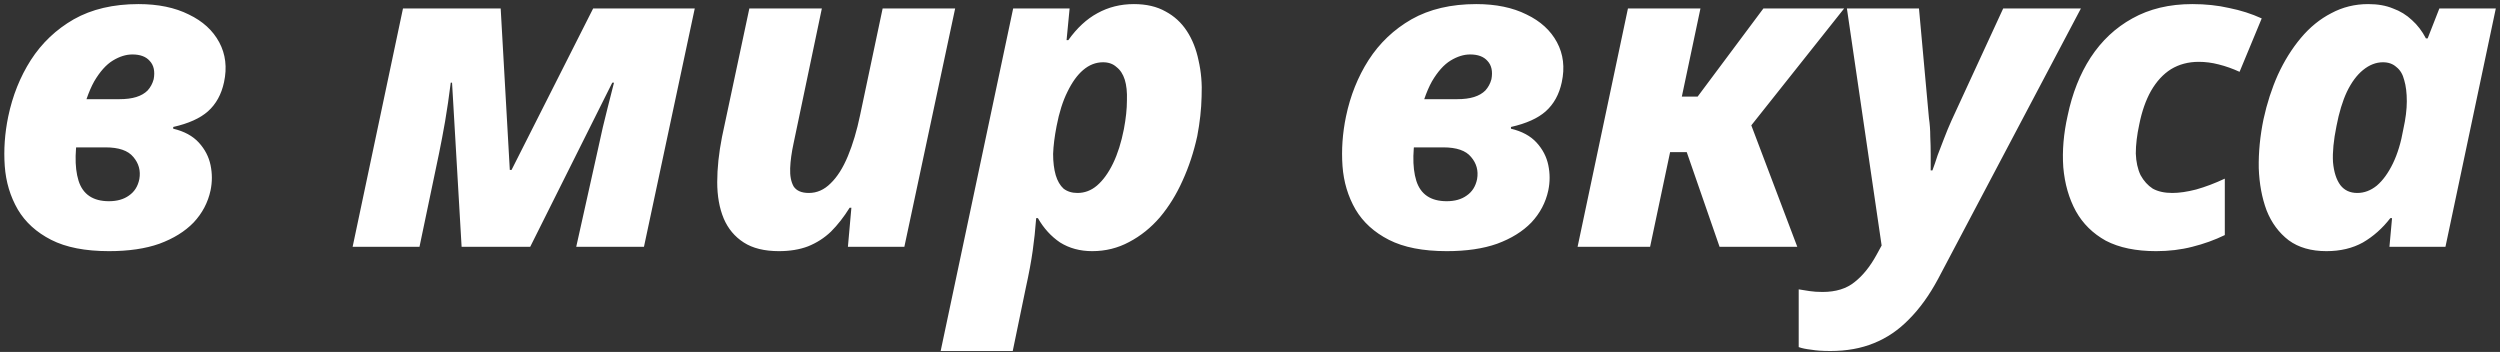
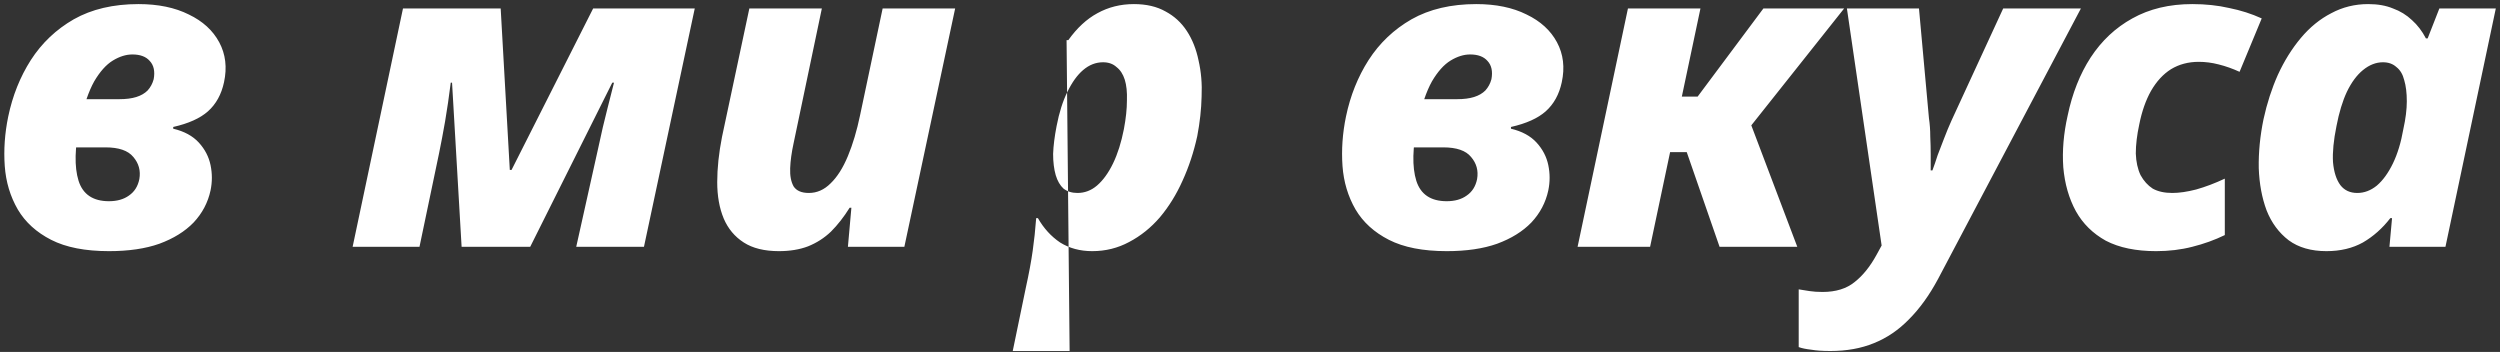
<svg xmlns="http://www.w3.org/2000/svg" width="547" height="77" viewBox="0 0 547 77" fill="none">
  <rect x="0" y="0" width="547" height="77" fill="#333333" stroke="none" />
-   <path d="M23.84 54.95C18.647 54.95 14.435 54.127 11.205 52.48C7.975 50.833 5.537 48.617 3.89 45.83C2.243 42.98 1.293 39.813 1.04 36.33C0.787 32.783 1.04 29.173 1.8 25.5C2.75 20.94 4.397 16.823 6.74 13.15C9.147 9.413 12.282 6.437 16.145 4.22C20.072 2.003 24.79 0.895 30.3 0.895C34.607 0.895 38.28 1.655 41.32 3.175C44.36 4.632 46.577 6.658 47.97 9.255C49.363 11.852 49.712 14.765 49.015 17.995C48.445 20.655 47.273 22.777 45.5 24.36C43.79 25.88 41.257 27.02 37.9 27.78V28.16C40.307 28.73 42.175 29.743 43.505 31.2C44.835 32.657 45.69 34.303 46.07 36.14C46.45 37.977 46.45 39.813 46.07 41.65C45.5 44.31 44.265 46.653 42.365 48.68C40.465 50.643 37.963 52.195 34.86 53.335C31.82 54.412 28.147 54.95 23.84 54.95ZM23.84 44.025C25.613 44.025 27.07 43.613 28.21 42.79C29.413 41.967 30.173 40.763 30.49 39.18C30.807 37.343 30.363 35.728 29.16 34.335C28.02 32.942 25.993 32.245 23.08 32.245H14.91L17.095 21.7H26.12C27.577 21.7 28.812 21.542 29.825 21.225C30.838 20.908 31.662 20.433 32.295 19.8C32.928 19.103 33.372 18.28 33.625 17.33C33.942 15.62 33.657 14.29 32.77 13.34C31.947 12.39 30.68 11.915 28.97 11.915C27.577 11.915 26.152 12.358 24.695 13.245C23.238 14.132 21.877 15.652 20.61 17.805C19.407 19.958 18.362 22.998 17.475 26.925C16.335 32.308 16.24 36.52 17.19 39.56C18.14 42.537 20.357 44.025 23.84 44.025ZM77.154 54L88.174 1.845H109.549L111.544 37.185H111.924L129.784 1.845H152.014L140.899 54H126.079L130.734 33.1C131.557 29.237 132.285 26.102 132.919 23.695C133.552 21.288 134.027 19.42 134.344 18.09H133.964L116.009 54H100.999L98.909 18.09H98.624C98.244 21.13 97.832 23.948 97.389 26.545C96.945 29.078 96.502 31.422 96.059 33.575L91.784 54H77.154ZM170.418 54.95C167.252 54.95 164.687 54.317 162.723 53.05C160.76 51.783 159.303 50.042 158.353 47.825C157.403 45.545 156.928 42.885 156.928 39.845C156.928 36.805 157.277 33.512 157.973 29.965L163.958 1.845H179.823L173.648 31.295C173.205 33.322 172.952 35.158 172.888 36.805C172.825 38.452 173.078 39.782 173.648 40.795C174.282 41.745 175.39 42.22 176.973 42.22C178.747 42.22 180.33 41.523 181.723 40.13C183.18 38.737 184.447 36.742 185.523 34.145C186.6 31.548 187.487 28.572 188.183 25.215L193.123 1.845H208.988L197.873 54H185.523L186.283 45.45H185.903C184.637 47.477 183.275 49.218 181.818 50.675C180.362 52.068 178.683 53.145 176.783 53.905C174.947 54.602 172.825 54.95 170.418 54.95ZM205.816 76.8L221.681 1.845H234.031L233.366 8.78H233.746C235.646 6.12 237.768 4.157 240.111 2.89C242.518 1.56 245.178 0.895 248.091 0.895C250.815 0.895 253.126 1.433 255.026 2.51C256.926 3.523 258.478 4.948 259.681 6.785C260.885 8.622 261.74 10.775 262.246 13.245C262.816 15.715 263.038 18.343 262.911 21.13C262.848 23.917 262.531 26.798 261.961 29.775C261.201 33.258 260.125 36.52 258.731 39.56C257.401 42.537 255.755 45.197 253.791 47.54C251.828 49.82 249.58 51.625 247.046 52.955C244.576 54.285 241.885 54.95 238.971 54.95C236.311 54.95 233.968 54.317 231.941 53.05C229.978 51.72 228.363 49.947 227.096 47.73H226.716C226.526 50.263 226.273 52.638 225.956 54.855C225.64 57.135 225.133 59.858 224.436 63.025L221.586 76.8H205.816ZM235.741 42.22C237.325 42.22 238.75 41.682 240.016 40.605C241.346 39.465 242.518 37.85 243.531 35.76C244.545 33.67 245.336 31.168 245.906 28.255C246.35 25.912 246.571 23.822 246.571 21.985C246.635 20.148 246.476 18.628 246.096 17.425C245.716 16.222 245.115 15.303 244.291 14.67C243.531 13.973 242.55 13.625 241.346 13.625C239.763 13.625 238.306 14.195 236.976 15.335C235.71 16.412 234.57 17.995 233.556 20.085C232.543 22.112 231.751 24.613 231.181 27.59C230.738 29.87 230.485 31.897 230.421 33.67C230.421 35.443 230.611 36.995 230.991 38.325C231.371 39.592 231.941 40.573 232.701 41.27C233.525 41.903 234.538 42.22 235.741 42.22ZM316.54 54.95C311.347 54.95 307.135 54.127 303.905 52.48C300.675 50.833 298.237 48.617 296.59 45.83C294.944 42.98 293.994 39.813 293.74 36.33C293.487 32.783 293.74 29.173 294.5 25.5C295.45 20.94 297.097 16.823 299.44 13.15C301.847 9.413 304.982 6.437 308.845 4.22C312.772 2.003 317.49 0.895 323 0.895C327.307 0.895 330.98 1.655 334.02 3.175C337.06 4.632 339.277 6.658 340.67 9.255C342.064 11.852 342.412 14.765 341.715 17.995C341.145 20.655 339.974 22.777 338.2 24.36C336.49 25.88 333.957 27.02 330.6 27.78V28.16C333.007 28.73 334.875 29.743 336.205 31.2C337.535 32.657 338.39 34.303 338.77 36.14C339.15 37.977 339.15 39.813 338.77 41.65C338.2 44.31 336.965 46.653 335.065 48.68C333.165 50.643 330.664 52.195 327.56 53.335C324.52 54.412 320.847 54.95 316.54 54.95ZM316.54 44.025C318.314 44.025 319.77 43.613 320.91 42.79C322.114 41.967 322.874 40.763 323.19 39.18C323.507 37.343 323.064 35.728 321.86 34.335C320.72 32.942 318.694 32.245 315.78 32.245H307.61L309.795 21.7H318.82C320.277 21.7 321.512 21.542 322.525 21.225C323.539 20.908 324.362 20.433 324.995 19.8C325.629 19.103 326.072 18.28 326.325 17.33C326.642 15.62 326.357 14.29 325.47 13.34C324.647 12.39 323.38 11.915 321.67 11.915C320.277 11.915 318.852 12.358 317.395 13.245C315.939 14.132 314.577 15.652 313.31 17.805C312.107 19.958 311.062 22.998 310.175 26.925C309.035 32.308 308.94 36.52 309.89 39.56C310.84 42.537 313.057 44.025 316.54 44.025ZM376.241 54L367.216 27.97L367.691 26.165L385.836 1.845H403.506L382.226 28.635L381.846 23.885L393.246 54H376.241ZM345.176 54L356.196 1.845H372.061L361.041 54H345.176ZM361.041 33.29L363.606 21.13H375.671L373.201 33.29H361.041ZM400.491 76.8C398.781 76.8 397.388 76.705 396.311 76.515C395.171 76.388 394.253 76.198 393.556 75.945V63.31C394.253 63.437 395.045 63.563 395.931 63.69C396.755 63.817 397.705 63.88 398.781 63.88C401.695 63.88 404.038 63.152 405.811 61.695C407.585 60.302 409.168 58.338 410.561 55.805L411.701 53.715L404.101 1.845H419.871L422.056 25.88C422.246 27.147 422.341 28.477 422.341 29.87C422.405 31.2 422.436 32.498 422.436 33.765C422.436 34.968 422.436 36.14 422.436 37.28H422.816C423.196 36.267 423.576 35.158 423.956 33.955C424.4 32.752 424.875 31.517 425.381 30.25C425.888 28.92 426.426 27.622 426.996 26.355L438.301 1.845H455.306L424.051 61.03C422.151 64.577 420.03 67.522 417.686 69.865C415.406 72.208 412.841 73.95 409.991 75.09C407.205 76.23 404.038 76.8 400.491 76.8ZM471.778 54.95C467.345 54.95 463.672 54.19 460.758 52.67C457.908 51.087 455.723 48.933 454.203 46.21C452.683 43.423 451.765 40.225 451.448 36.615C451.195 33.005 451.512 29.237 452.398 25.31C453.412 20.433 455.09 16.19 457.433 12.58C459.84 8.907 462.88 6.057 466.553 4.03C470.29 1.94 474.66 0.895 479.663 0.895C482.577 0.895 485.268 1.18 487.738 1.75C490.272 2.257 492.647 3.017 494.863 4.03L490.018 15.715C488.498 15.018 486.978 14.48 485.458 14.1C484.002 13.72 482.545 13.53 481.088 13.53C478.808 13.53 476.782 14.068 475.008 15.145C473.298 16.222 471.842 17.805 470.638 19.895C469.498 21.922 468.643 24.36 468.073 27.21C467.567 29.553 467.313 31.675 467.313 33.575C467.377 35.412 467.725 36.995 468.358 38.325C469.055 39.592 469.942 40.573 471.018 41.27C472.158 41.903 473.583 42.22 475.293 42.22C476.813 42.22 478.555 41.967 480.518 41.46C482.545 40.89 484.635 40.098 486.788 39.085V51.435C484.572 52.512 482.197 53.367 479.663 54C477.193 54.633 474.565 54.95 471.778 54.95ZM509.035 54.95C505.678 54.95 502.923 54.158 500.77 52.575C498.616 50.928 497.001 48.743 495.925 46.02C494.911 43.297 494.341 40.225 494.215 36.805C494.151 33.322 494.5 29.743 495.26 26.07C496.02 22.587 497.065 19.357 498.395 16.38C499.788 13.34 501.466 10.648 503.43 8.305C505.393 5.962 507.61 4.157 510.08 2.89C512.55 1.56 515.241 0.895 518.155 0.895C520.245 0.895 522.05 1.212 523.57 1.845C525.153 2.415 526.546 3.27 527.75 4.41C528.953 5.487 529.966 6.817 530.79 8.4H531.17L533.735 1.845H546.085L535.065 54H522.81L523.38 47.73H523C521.29 49.947 519.295 51.72 517.015 53.05C514.735 54.317 512.075 54.95 509.035 54.95ZM515.78 42.22C517.3 42.22 518.725 41.682 520.055 40.605C521.385 39.465 522.556 37.85 523.57 35.76C524.583 33.67 525.343 31.168 525.85 28.255C526.356 25.975 526.61 23.948 526.61 22.175C526.61 20.338 526.42 18.787 526.04 17.52C525.723 16.253 525.153 15.303 524.33 14.67C523.57 13.973 522.588 13.625 521.385 13.625C519.865 13.625 518.408 14.195 517.015 15.335C515.685 16.412 514.513 17.995 513.5 20.085C512.55 22.112 511.79 24.613 511.22 27.59C510.586 30.693 510.333 33.322 510.46 35.475C510.65 37.628 511.188 39.307 512.075 40.51C512.961 41.65 514.196 42.22 515.78 42.22Z" fill="white" />
+   <path d="M23.84 54.95C18.647 54.95 14.435 54.127 11.205 52.48C7.975 50.833 5.537 48.617 3.89 45.83C2.243 42.98 1.293 39.813 1.04 36.33C0.787 32.783 1.04 29.173 1.8 25.5C2.75 20.94 4.397 16.823 6.74 13.15C9.147 9.413 12.282 6.437 16.145 4.22C20.072 2.003 24.79 0.895 30.3 0.895C34.607 0.895 38.28 1.655 41.32 3.175C44.36 4.632 46.577 6.658 47.97 9.255C49.363 11.852 49.712 14.765 49.015 17.995C48.445 20.655 47.273 22.777 45.5 24.36C43.79 25.88 41.257 27.02 37.9 27.78V28.16C40.307 28.73 42.175 29.743 43.505 31.2C44.835 32.657 45.69 34.303 46.07 36.14C46.45 37.977 46.45 39.813 46.07 41.65C45.5 44.31 44.265 46.653 42.365 48.68C40.465 50.643 37.963 52.195 34.86 53.335C31.82 54.412 28.147 54.95 23.84 54.95ZM23.84 44.025C25.613 44.025 27.07 43.613 28.21 42.79C29.413 41.967 30.173 40.763 30.49 39.18C30.807 37.343 30.363 35.728 29.16 34.335C28.02 32.942 25.993 32.245 23.08 32.245H14.91L17.095 21.7H26.12C27.577 21.7 28.812 21.542 29.825 21.225C30.838 20.908 31.662 20.433 32.295 19.8C32.928 19.103 33.372 18.28 33.625 17.33C33.942 15.62 33.657 14.29 32.77 13.34C31.947 12.39 30.68 11.915 28.97 11.915C27.577 11.915 26.152 12.358 24.695 13.245C23.238 14.132 21.877 15.652 20.61 17.805C19.407 19.958 18.362 22.998 17.475 26.925C16.335 32.308 16.24 36.52 17.19 39.56C18.14 42.537 20.357 44.025 23.84 44.025ZM77.154 54L88.174 1.845H109.549L111.544 37.185H111.924L129.784 1.845H152.014L140.899 54H126.079L130.734 33.1C131.557 29.237 132.285 26.102 132.919 23.695C133.552 21.288 134.027 19.42 134.344 18.09H133.964L116.009 54H100.999L98.909 18.09H98.624C98.244 21.13 97.832 23.948 97.389 26.545C96.945 29.078 96.502 31.422 96.059 33.575L91.784 54H77.154ZM170.418 54.95C167.252 54.95 164.687 54.317 162.723 53.05C160.76 51.783 159.303 50.042 158.353 47.825C157.403 45.545 156.928 42.885 156.928 39.845C156.928 36.805 157.277 33.512 157.973 29.965L163.958 1.845H179.823L173.648 31.295C173.205 33.322 172.952 35.158 172.888 36.805C172.825 38.452 173.078 39.782 173.648 40.795C174.282 41.745 175.39 42.22 176.973 42.22C178.747 42.22 180.33 41.523 181.723 40.13C183.18 38.737 184.447 36.742 185.523 34.145C186.6 31.548 187.487 28.572 188.183 25.215L193.123 1.845H208.988L197.873 54H185.523L186.283 45.45H185.903C184.637 47.477 183.275 49.218 181.818 50.675C180.362 52.068 178.683 53.145 176.783 53.905C174.947 54.602 172.825 54.95 170.418 54.95ZM205.816 76.8H234.031L233.366 8.78H233.746C235.646 6.12 237.768 4.157 240.111 2.89C242.518 1.56 245.178 0.895 248.091 0.895C250.815 0.895 253.126 1.433 255.026 2.51C256.926 3.523 258.478 4.948 259.681 6.785C260.885 8.622 261.74 10.775 262.246 13.245C262.816 15.715 263.038 18.343 262.911 21.13C262.848 23.917 262.531 26.798 261.961 29.775C261.201 33.258 260.125 36.52 258.731 39.56C257.401 42.537 255.755 45.197 253.791 47.54C251.828 49.82 249.58 51.625 247.046 52.955C244.576 54.285 241.885 54.95 238.971 54.95C236.311 54.95 233.968 54.317 231.941 53.05C229.978 51.72 228.363 49.947 227.096 47.73H226.716C226.526 50.263 226.273 52.638 225.956 54.855C225.64 57.135 225.133 59.858 224.436 63.025L221.586 76.8H205.816ZM235.741 42.22C237.325 42.22 238.75 41.682 240.016 40.605C241.346 39.465 242.518 37.85 243.531 35.76C244.545 33.67 245.336 31.168 245.906 28.255C246.35 25.912 246.571 23.822 246.571 21.985C246.635 20.148 246.476 18.628 246.096 17.425C245.716 16.222 245.115 15.303 244.291 14.67C243.531 13.973 242.55 13.625 241.346 13.625C239.763 13.625 238.306 14.195 236.976 15.335C235.71 16.412 234.57 17.995 233.556 20.085C232.543 22.112 231.751 24.613 231.181 27.59C230.738 29.87 230.485 31.897 230.421 33.67C230.421 35.443 230.611 36.995 230.991 38.325C231.371 39.592 231.941 40.573 232.701 41.27C233.525 41.903 234.538 42.22 235.741 42.22ZM316.54 54.95C311.347 54.95 307.135 54.127 303.905 52.48C300.675 50.833 298.237 48.617 296.59 45.83C294.944 42.98 293.994 39.813 293.74 36.33C293.487 32.783 293.74 29.173 294.5 25.5C295.45 20.94 297.097 16.823 299.44 13.15C301.847 9.413 304.982 6.437 308.845 4.22C312.772 2.003 317.49 0.895 323 0.895C327.307 0.895 330.98 1.655 334.02 3.175C337.06 4.632 339.277 6.658 340.67 9.255C342.064 11.852 342.412 14.765 341.715 17.995C341.145 20.655 339.974 22.777 338.2 24.36C336.49 25.88 333.957 27.02 330.6 27.78V28.16C333.007 28.73 334.875 29.743 336.205 31.2C337.535 32.657 338.39 34.303 338.77 36.14C339.15 37.977 339.15 39.813 338.77 41.65C338.2 44.31 336.965 46.653 335.065 48.68C333.165 50.643 330.664 52.195 327.56 53.335C324.52 54.412 320.847 54.95 316.54 54.95ZM316.54 44.025C318.314 44.025 319.77 43.613 320.91 42.79C322.114 41.967 322.874 40.763 323.19 39.18C323.507 37.343 323.064 35.728 321.86 34.335C320.72 32.942 318.694 32.245 315.78 32.245H307.61L309.795 21.7H318.82C320.277 21.7 321.512 21.542 322.525 21.225C323.539 20.908 324.362 20.433 324.995 19.8C325.629 19.103 326.072 18.28 326.325 17.33C326.642 15.62 326.357 14.29 325.47 13.34C324.647 12.39 323.38 11.915 321.67 11.915C320.277 11.915 318.852 12.358 317.395 13.245C315.939 14.132 314.577 15.652 313.31 17.805C312.107 19.958 311.062 22.998 310.175 26.925C309.035 32.308 308.94 36.52 309.89 39.56C310.84 42.537 313.057 44.025 316.54 44.025ZM376.241 54L367.216 27.97L367.691 26.165L385.836 1.845H403.506L382.226 28.635L381.846 23.885L393.246 54H376.241ZM345.176 54L356.196 1.845H372.061L361.041 54H345.176ZM361.041 33.29L363.606 21.13H375.671L373.201 33.29H361.041ZM400.491 76.8C398.781 76.8 397.388 76.705 396.311 76.515C395.171 76.388 394.253 76.198 393.556 75.945V63.31C394.253 63.437 395.045 63.563 395.931 63.69C396.755 63.817 397.705 63.88 398.781 63.88C401.695 63.88 404.038 63.152 405.811 61.695C407.585 60.302 409.168 58.338 410.561 55.805L411.701 53.715L404.101 1.845H419.871L422.056 25.88C422.246 27.147 422.341 28.477 422.341 29.87C422.405 31.2 422.436 32.498 422.436 33.765C422.436 34.968 422.436 36.14 422.436 37.28H422.816C423.196 36.267 423.576 35.158 423.956 33.955C424.4 32.752 424.875 31.517 425.381 30.25C425.888 28.92 426.426 27.622 426.996 26.355L438.301 1.845H455.306L424.051 61.03C422.151 64.577 420.03 67.522 417.686 69.865C415.406 72.208 412.841 73.95 409.991 75.09C407.205 76.23 404.038 76.8 400.491 76.8ZM471.778 54.95C467.345 54.95 463.672 54.19 460.758 52.67C457.908 51.087 455.723 48.933 454.203 46.21C452.683 43.423 451.765 40.225 451.448 36.615C451.195 33.005 451.512 29.237 452.398 25.31C453.412 20.433 455.09 16.19 457.433 12.58C459.84 8.907 462.88 6.057 466.553 4.03C470.29 1.94 474.66 0.895 479.663 0.895C482.577 0.895 485.268 1.18 487.738 1.75C490.272 2.257 492.647 3.017 494.863 4.03L490.018 15.715C488.498 15.018 486.978 14.48 485.458 14.1C484.002 13.72 482.545 13.53 481.088 13.53C478.808 13.53 476.782 14.068 475.008 15.145C473.298 16.222 471.842 17.805 470.638 19.895C469.498 21.922 468.643 24.36 468.073 27.21C467.567 29.553 467.313 31.675 467.313 33.575C467.377 35.412 467.725 36.995 468.358 38.325C469.055 39.592 469.942 40.573 471.018 41.27C472.158 41.903 473.583 42.22 475.293 42.22C476.813 42.22 478.555 41.967 480.518 41.46C482.545 40.89 484.635 40.098 486.788 39.085V51.435C484.572 52.512 482.197 53.367 479.663 54C477.193 54.633 474.565 54.95 471.778 54.95ZM509.035 54.95C505.678 54.95 502.923 54.158 500.77 52.575C498.616 50.928 497.001 48.743 495.925 46.02C494.911 43.297 494.341 40.225 494.215 36.805C494.151 33.322 494.5 29.743 495.26 26.07C496.02 22.587 497.065 19.357 498.395 16.38C499.788 13.34 501.466 10.648 503.43 8.305C505.393 5.962 507.61 4.157 510.08 2.89C512.55 1.56 515.241 0.895 518.155 0.895C520.245 0.895 522.05 1.212 523.57 1.845C525.153 2.415 526.546 3.27 527.75 4.41C528.953 5.487 529.966 6.817 530.79 8.4H531.17L533.735 1.845H546.085L535.065 54H522.81L523.38 47.73H523C521.29 49.947 519.295 51.72 517.015 53.05C514.735 54.317 512.075 54.95 509.035 54.95ZM515.78 42.22C517.3 42.22 518.725 41.682 520.055 40.605C521.385 39.465 522.556 37.85 523.57 35.76C524.583 33.67 525.343 31.168 525.85 28.255C526.356 25.975 526.61 23.948 526.61 22.175C526.61 20.338 526.42 18.787 526.04 17.52C525.723 16.253 525.153 15.303 524.33 14.67C523.57 13.973 522.588 13.625 521.385 13.625C519.865 13.625 518.408 14.195 517.015 15.335C515.685 16.412 514.513 17.995 513.5 20.085C512.55 22.112 511.79 24.613 511.22 27.59C510.586 30.693 510.333 33.322 510.46 35.475C510.65 37.628 511.188 39.307 512.075 40.51C512.961 41.65 514.196 42.22 515.78 42.22Z" fill="white" />
</svg>